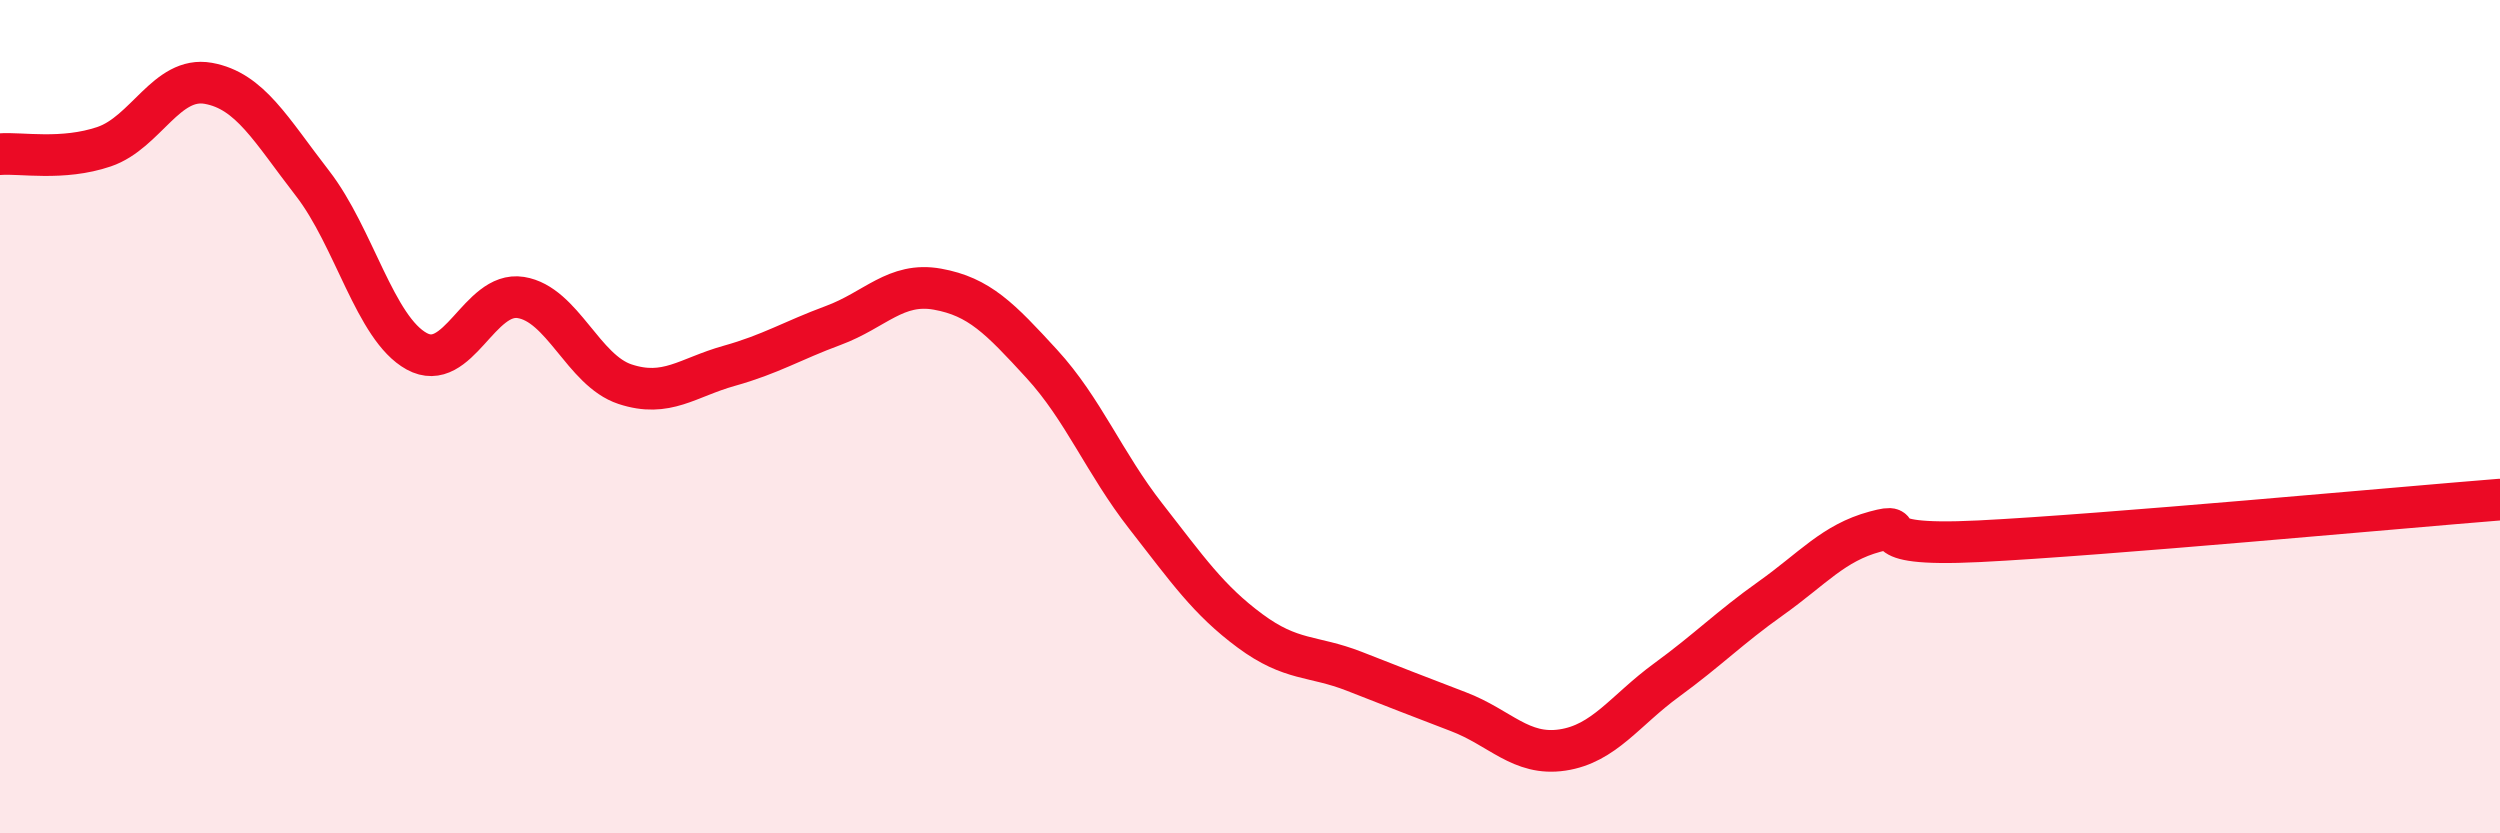
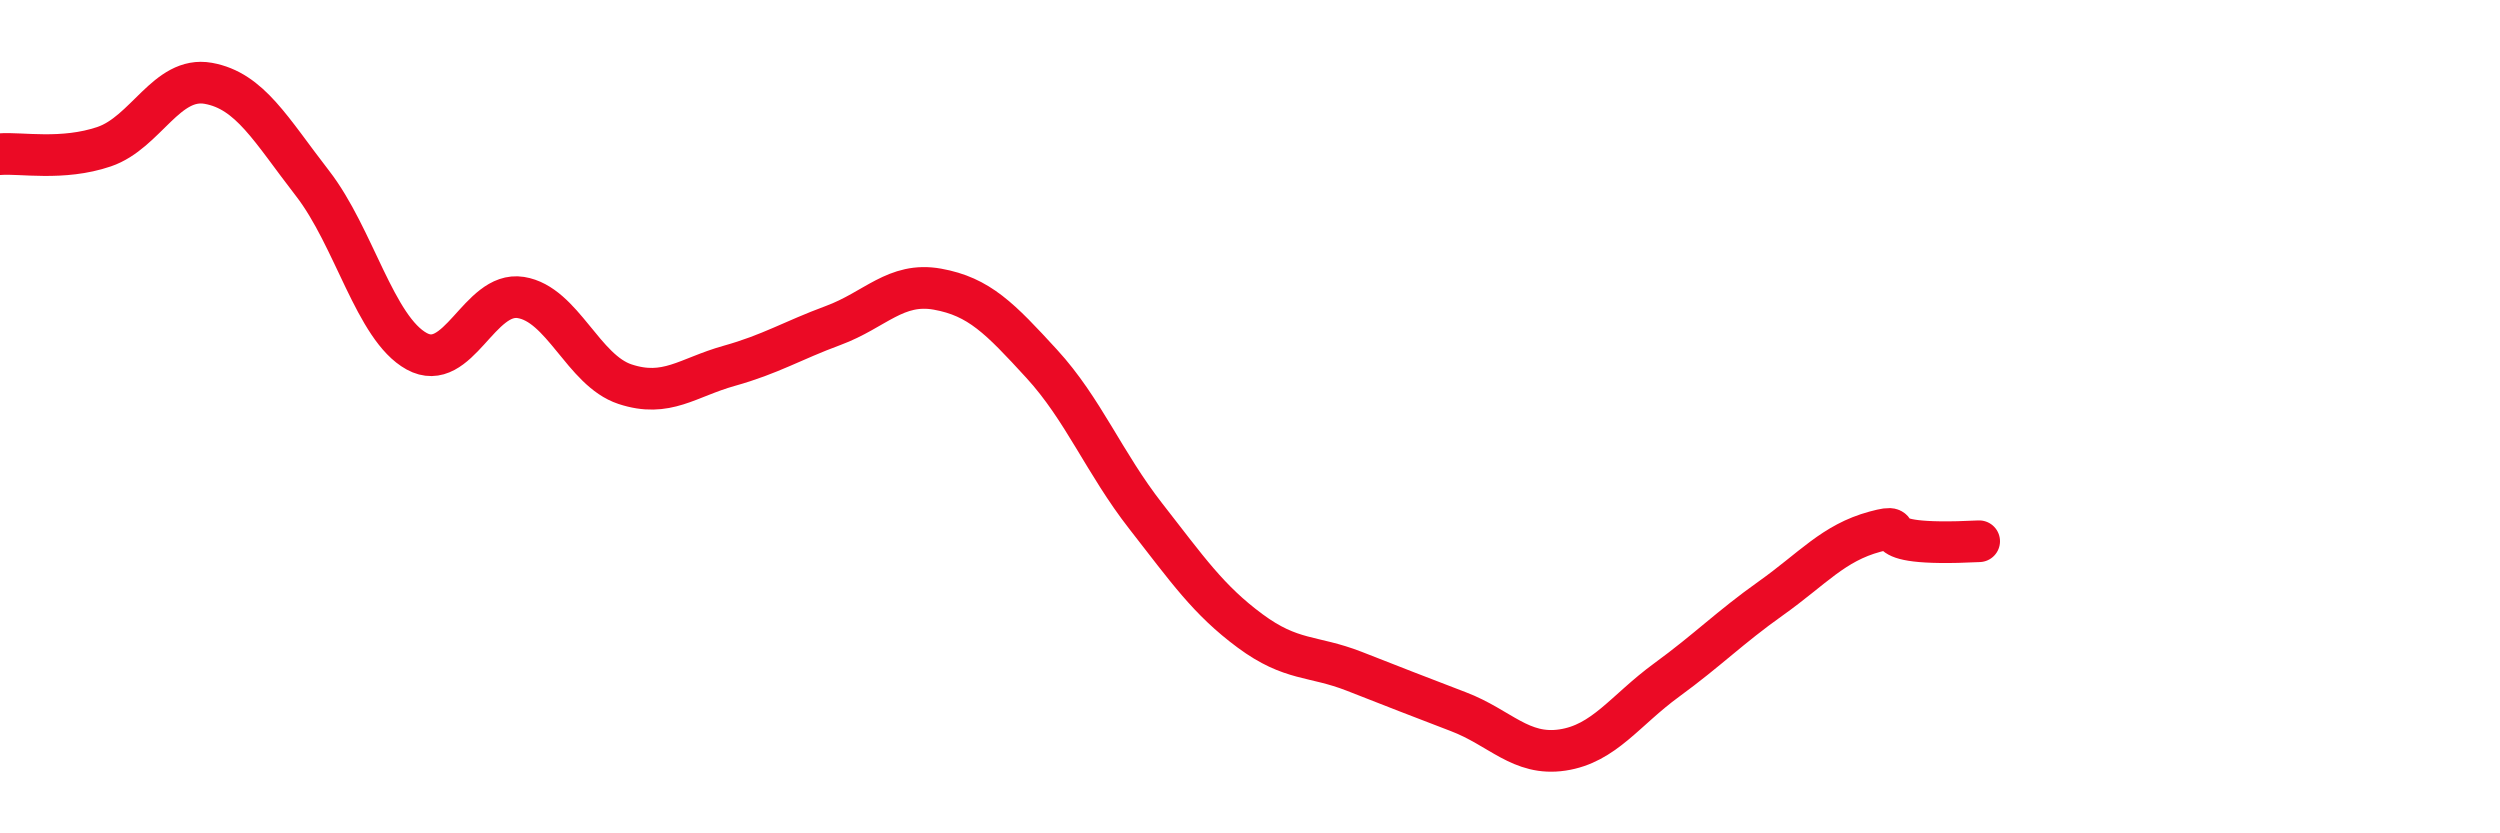
<svg xmlns="http://www.w3.org/2000/svg" width="60" height="20" viewBox="0 0 60 20">
-   <path d="M 0,3.7 C 0.5,3.66 1.5,3.86 2.5,3.52 C 3.5,3.18 4,1.82 5,2 C 6,2.18 6.5,3.11 7.5,4.4 C 8.5,5.69 9,7.88 10,8.43 C 11,8.98 11.5,6.98 12.5,7.14 C 13.5,7.3 14,8.89 15,9.22 C 16,9.55 16.5,9.06 17.5,8.78 C 18.5,8.5 19,8.18 20,7.81 C 21,7.44 21.5,6.76 22.5,6.94 C 23.5,7.12 24,7.64 25,8.73 C 26,9.82 26.5,11.11 27.5,12.39 C 28.5,13.67 29,14.4 30,15.14 C 31,15.88 31.5,15.72 32.5,16.11 C 33.5,16.5 34,16.7 35,17.08 C 36,17.46 36.5,18.15 37.5,18 C 38.5,17.85 39,17.05 40,16.32 C 41,15.59 41.5,15.07 42.5,14.36 C 43.5,13.65 44,13.03 45,12.76 C 46,12.49 44.5,13.14 47.5,12.99 C 50.5,12.84 57.5,12.19 60,11.99L60 20L0 20Z" fill="#EB0A25" opacity="0.1" stroke-linecap="round" stroke-linejoin="round" />
-   <path d="M 0,3.7 C 0.5,3.66 1.5,3.86 2.5,3.52 C 3.5,3.18 4,1.82 5,2 C 6,2.18 6.5,3.11 7.5,4.4 C 8.5,5.69 9,7.88 10,8.43 C 11,8.98 11.5,6.98 12.5,7.14 C 13.5,7.3 14,8.89 15,9.22 C 16,9.55 16.5,9.06 17.5,8.78 C 18.5,8.5 19,8.18 20,7.81 C 21,7.44 21.5,6.76 22.5,6.94 C 23.5,7.12 24,7.64 25,8.73 C 26,9.82 26.5,11.11 27.5,12.39 C 28.5,13.67 29,14.4 30,15.14 C 31,15.88 31.5,15.72 32.5,16.11 C 33.5,16.5 34,16.7 35,17.08 C 36,17.46 36.5,18.15 37.5,18 C 38.5,17.85 39,17.05 40,16.32 C 41,15.59 41.5,15.07 42.5,14.36 C 43.5,13.65 44,13.03 45,12.76 C 46,12.49 44.5,13.14 47.5,12.99 C 50.5,12.84 57.5,12.19 60,11.99" stroke="#EB0A25" stroke-width="1" fill="none" stroke-linecap="round" stroke-linejoin="round" />
+   <path d="M 0,3.7 C 0.5,3.66 1.5,3.86 2.5,3.52 C 3.5,3.18 4,1.82 5,2 C 6,2.18 6.5,3.11 7.5,4.4 C 8.5,5.69 9,7.88 10,8.43 C 11,8.98 11.5,6.98 12.5,7.14 C 13.5,7.3 14,8.89 15,9.22 C 16,9.55 16.5,9.06 17.5,8.78 C 18.5,8.5 19,8.18 20,7.81 C 21,7.44 21.5,6.76 22.5,6.94 C 23.5,7.12 24,7.64 25,8.73 C 26,9.82 26.5,11.11 27.5,12.39 C 28.5,13.67 29,14.4 30,15.14 C 31,15.88 31.5,15.72 32.5,16.11 C 33.5,16.5 34,16.7 35,17.08 C 36,17.46 36.5,18.15 37.5,18 C 38.5,17.85 39,17.05 40,16.32 C 41,15.59 41.5,15.07 42.5,14.36 C 43.5,13.65 44,13.03 45,12.76 C 46,12.49 44.5,13.14 47.5,12.99 " stroke="#EB0A25" stroke-width="1" fill="none" stroke-linecap="round" stroke-linejoin="round" />
</svg>